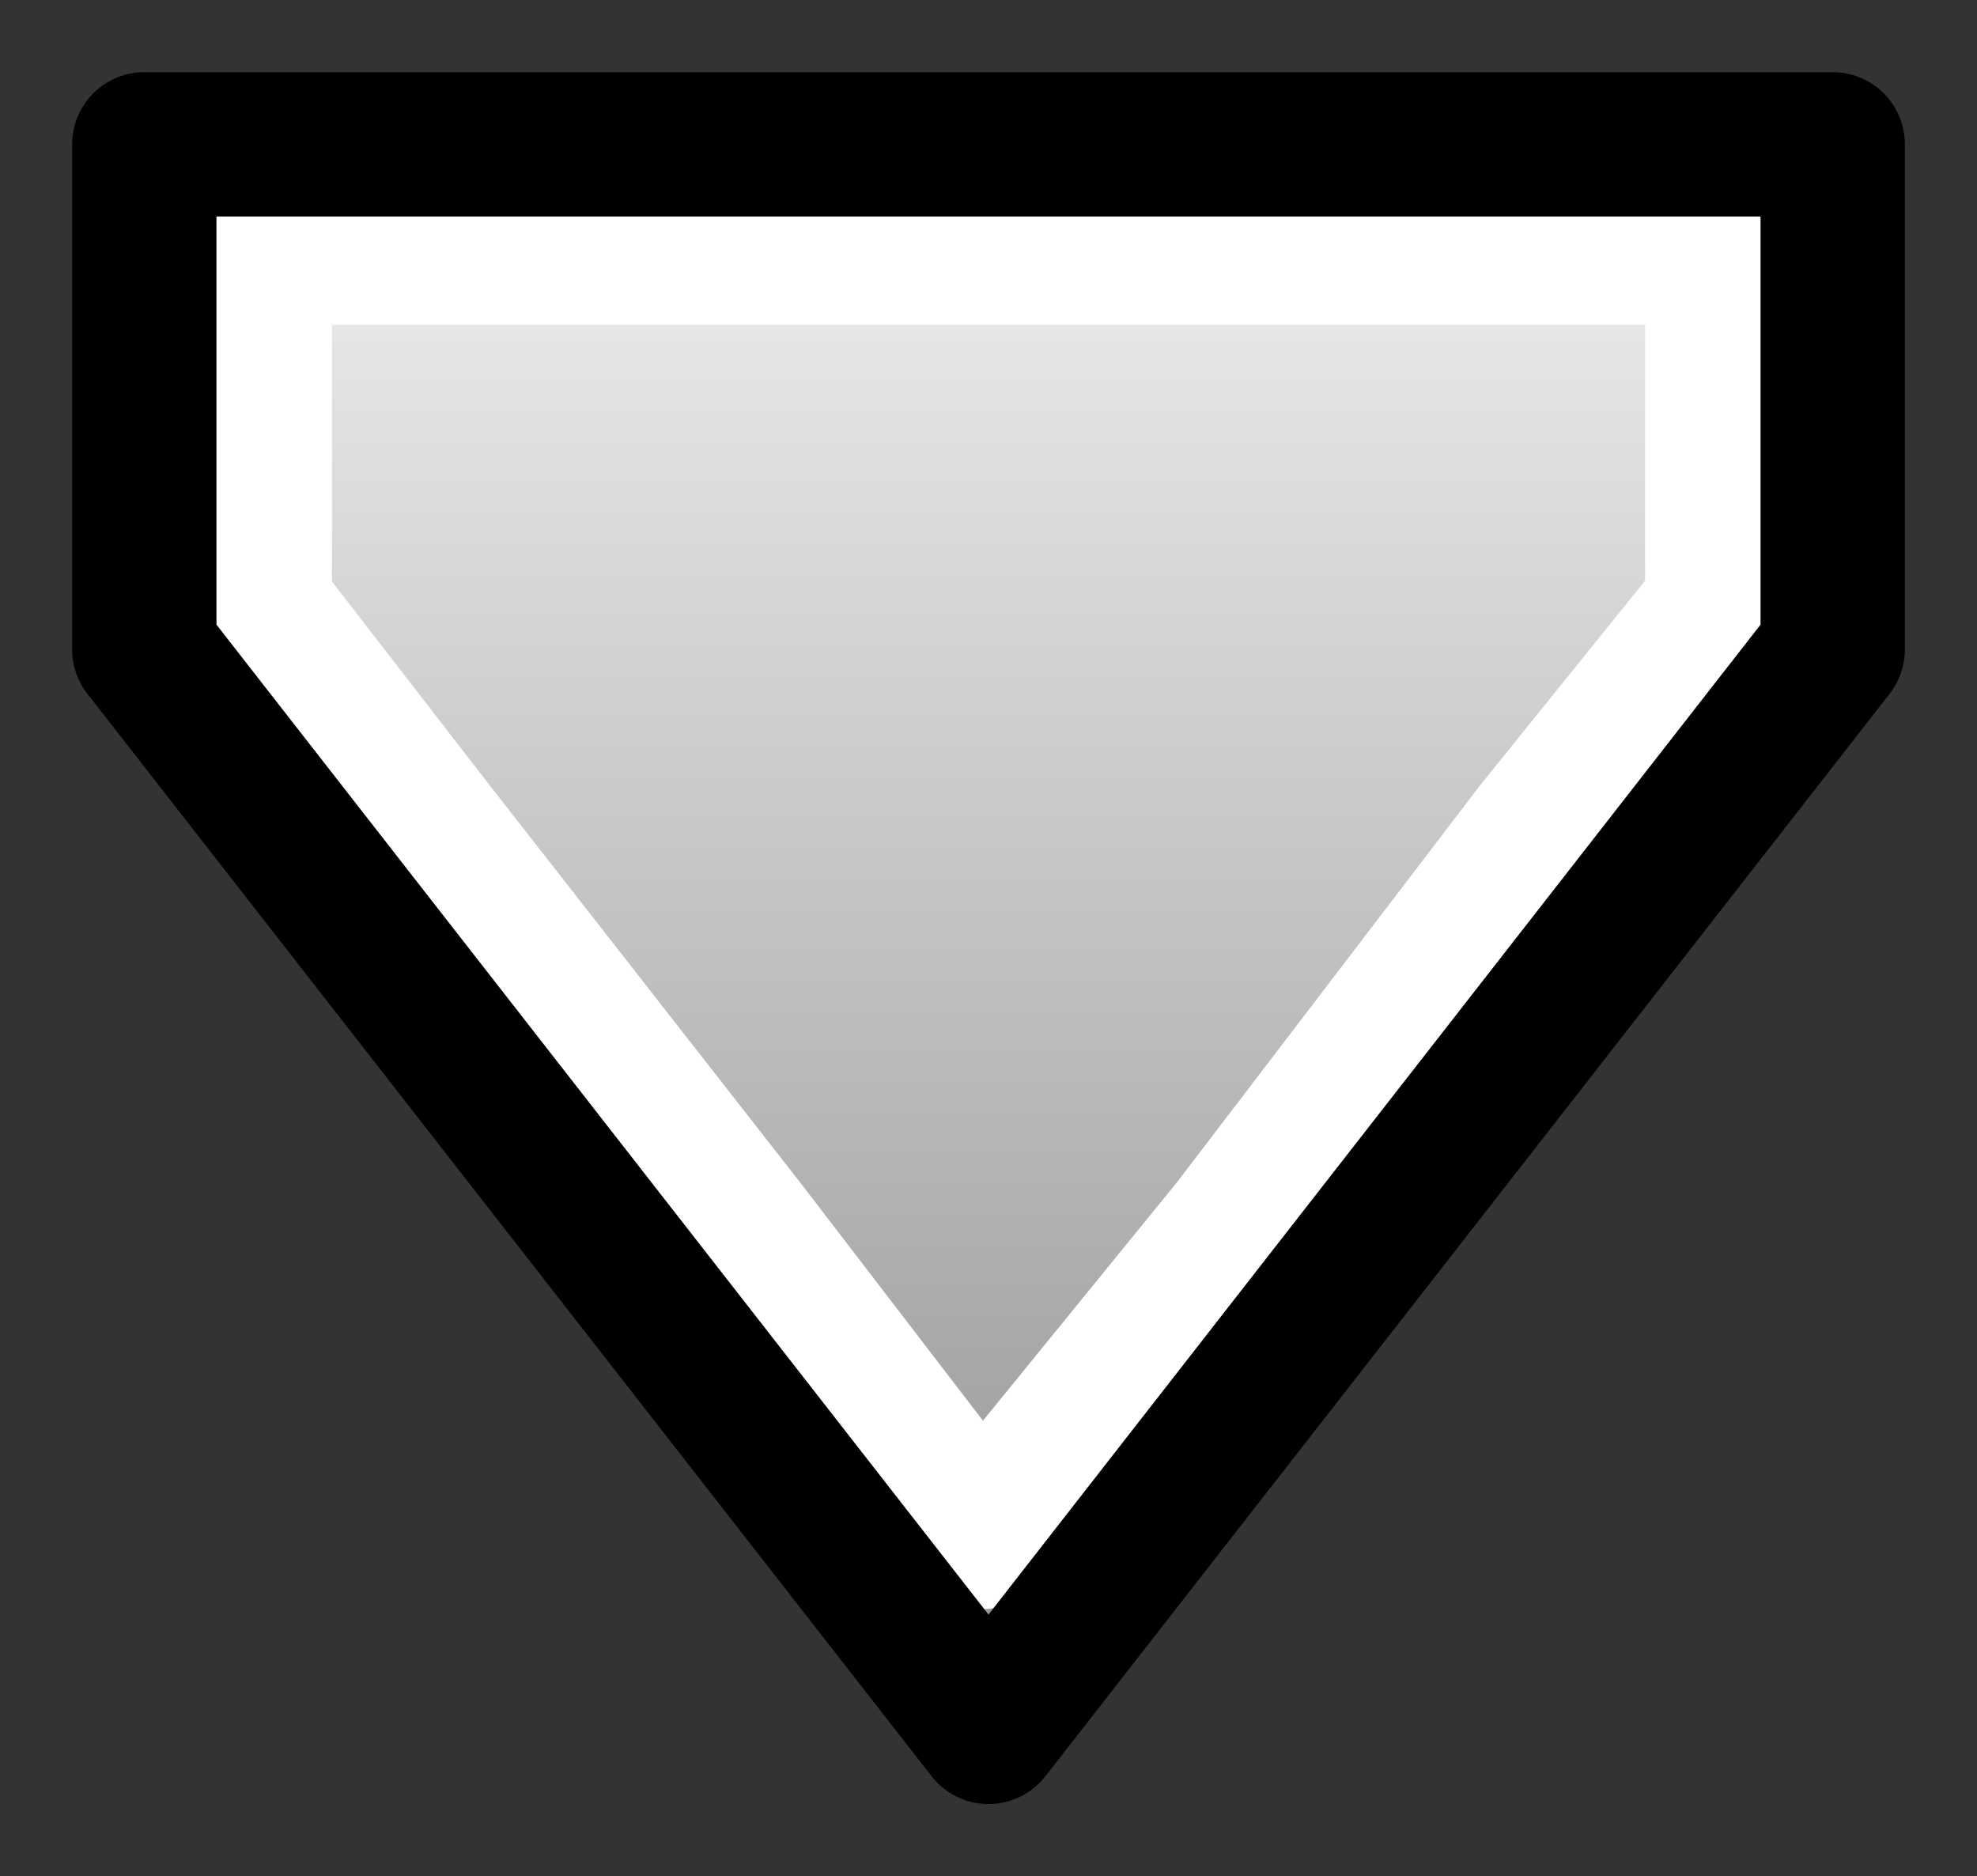
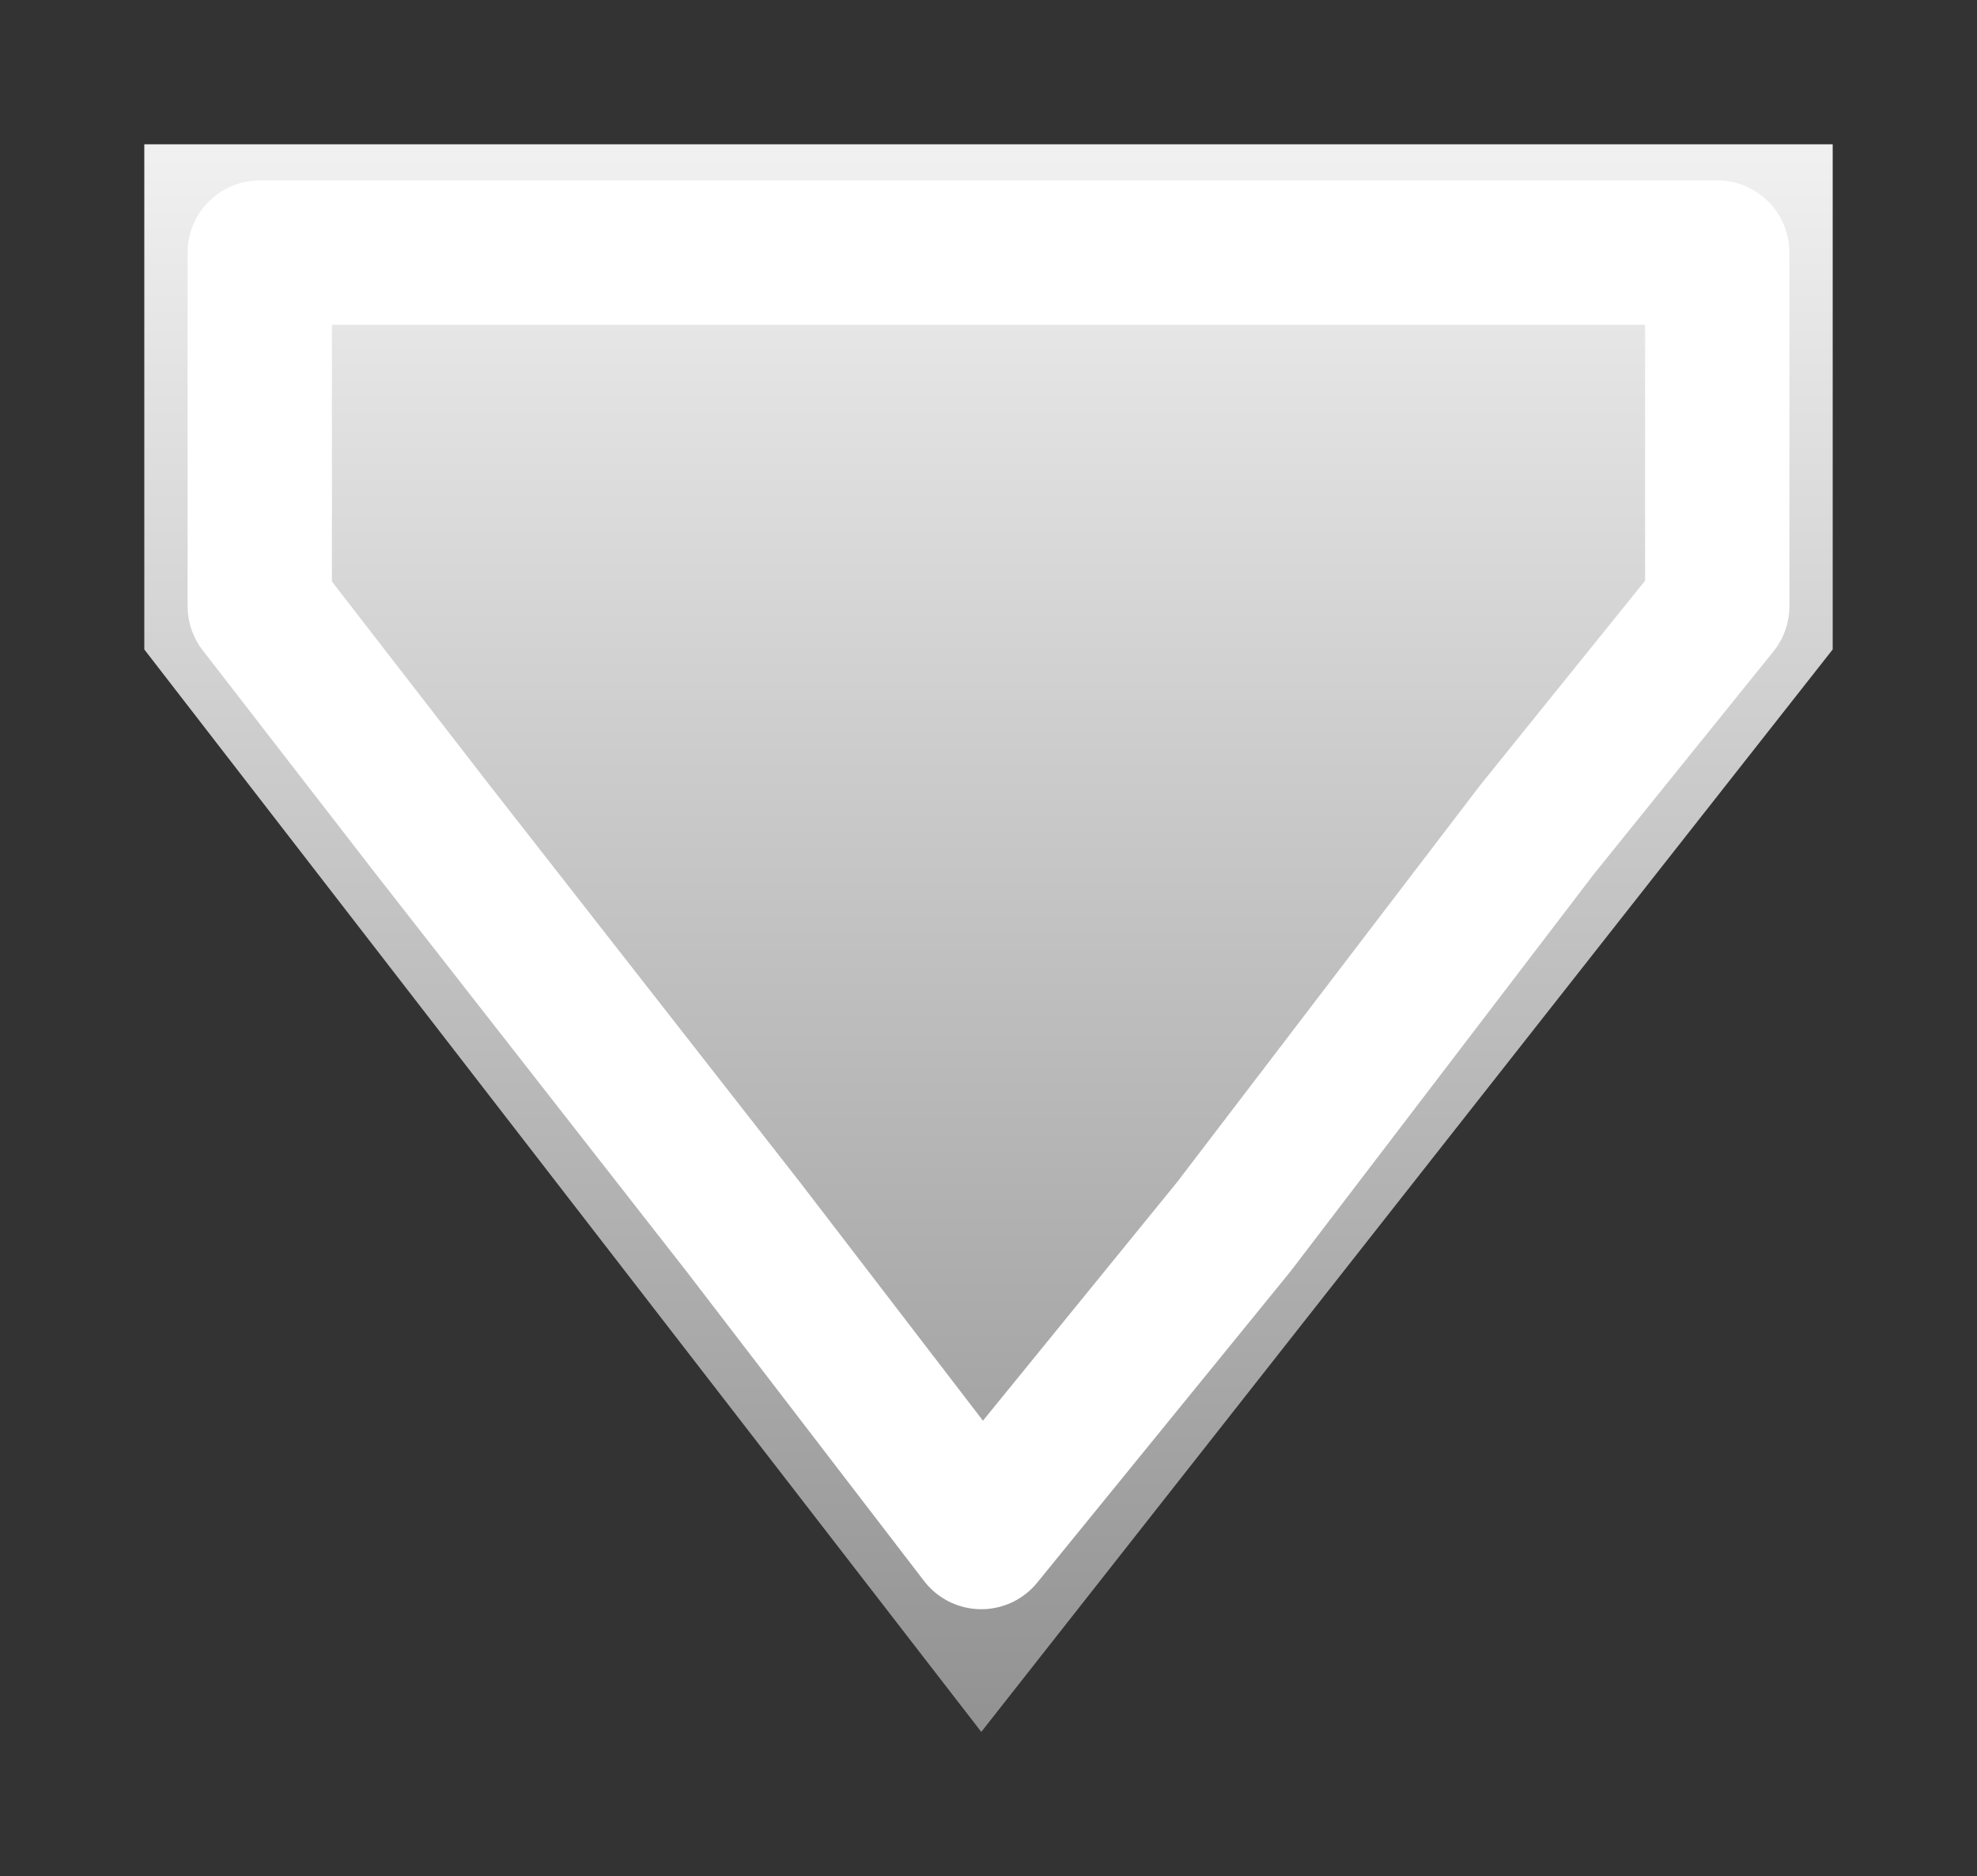
<svg xmlns="http://www.w3.org/2000/svg" height="13.0px" width="13.7px">
  <rect width="100%" height="100%" fill="#333333" stroke="none" />
  <g transform="matrix(1.0, 0.0, 0.0, 1.0, 7.1, 6.75)">
    <path d="M-6.1 -5.75 L5.6 -5.75 5.6 -2.25 -0.3 5.25 -6.1 -2.25 -6.1 -5.75" fill="url(#gradient0)" fill-rule="evenodd" stroke="none" />
    <path d="M4.8 -5.0 L2.85 -5.0 -0.3 -5.0 -3.35 -5.0 -5.3 -5.0 -5.3 -3.6 -5.3 -2.55 -4.1 -1.0 -1.95 1.75 -0.3 3.9 1.45 1.75 3.55 -1.0 4.8 -2.55 4.8 -3.6 4.8 -5.0 Z" fill="none" stroke="#ffffff" stroke-linecap="round" stroke-linejoin="round" stroke-width="1.0" />
-     <path d="M-6.1 -5.75 L-6.1 -2.25 -0.25 5.25 5.6 -2.25 5.6 -5.75 -6.1 -5.75 Z" fill="none" stroke="#000000" stroke-linecap="round" stroke-linejoin="round" stroke-width="1.0" />
  </g>
  <defs>
    <linearGradient gradientTransform="matrix(0.0, 0.009, -0.009, 0.0, -0.3, -0.05)" gradientUnits="userSpaceOnUse" id="gradient0" spreadMethod="pad" x1="-819.2" x2="819.2">
      <stop offset="0.0" stop-color="#ffffff" />
      <stop offset="1.0" stop-color="#808080" />
    </linearGradient>
  </defs>
</svg>